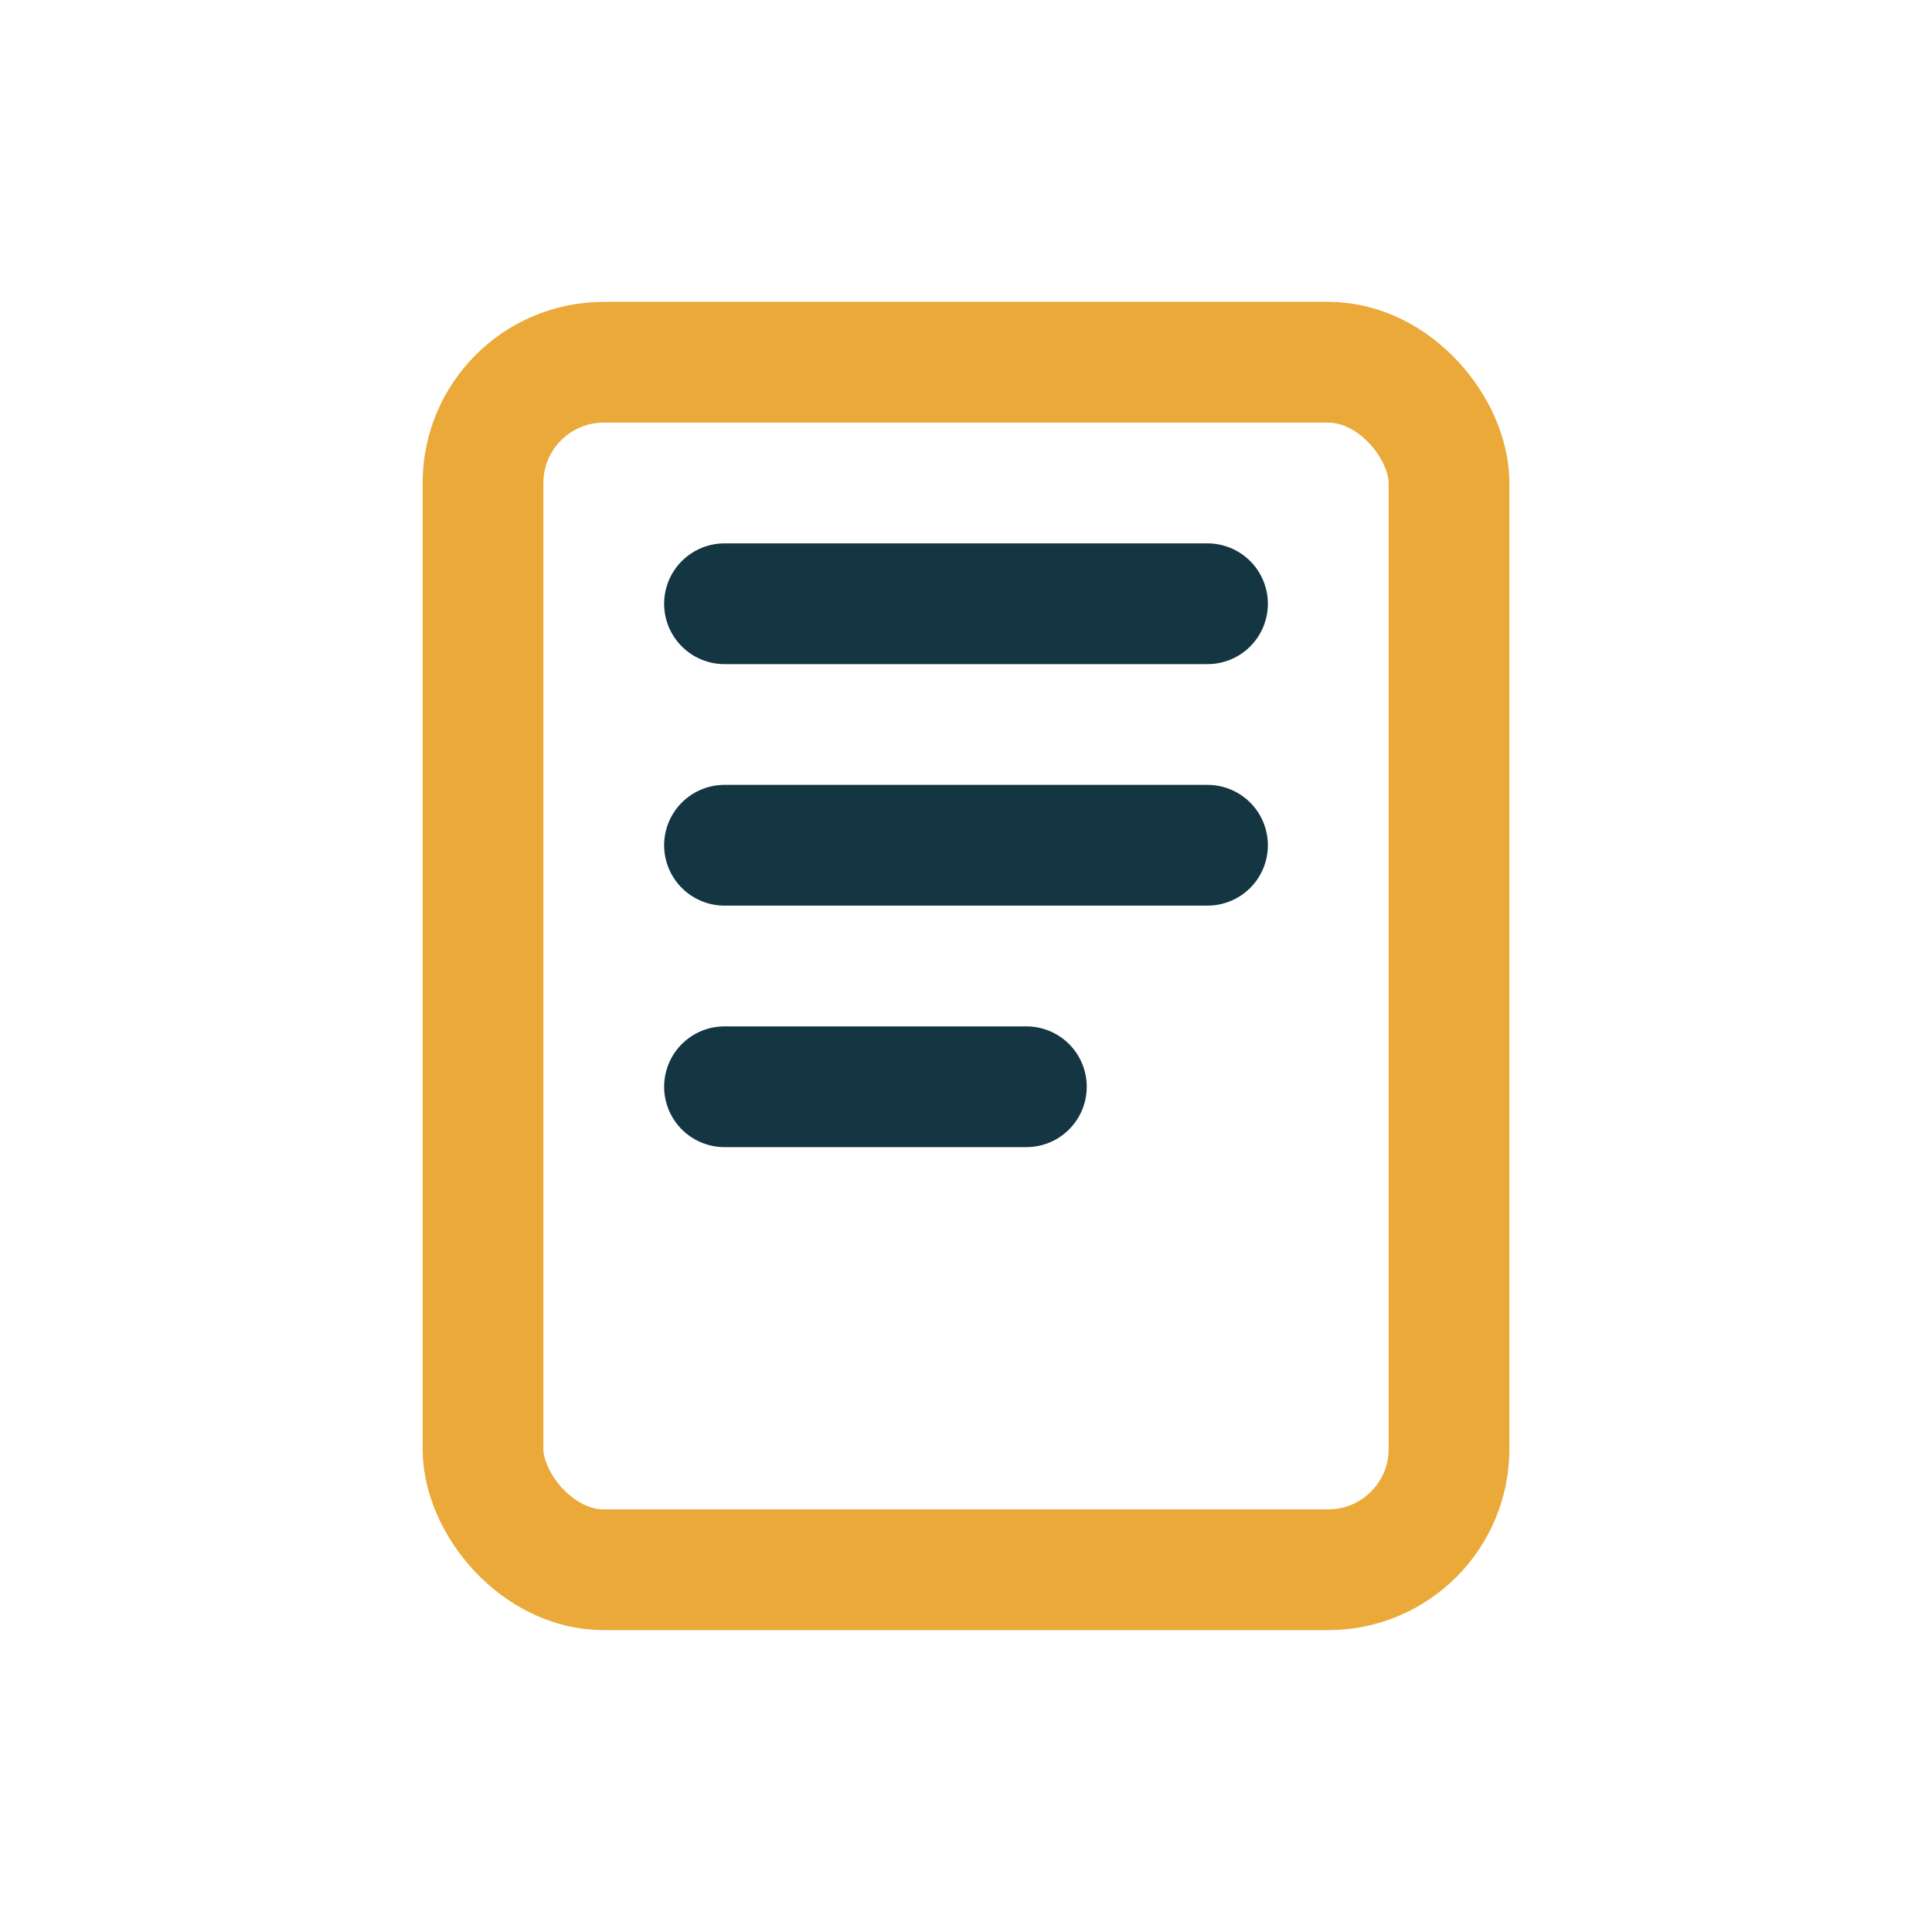
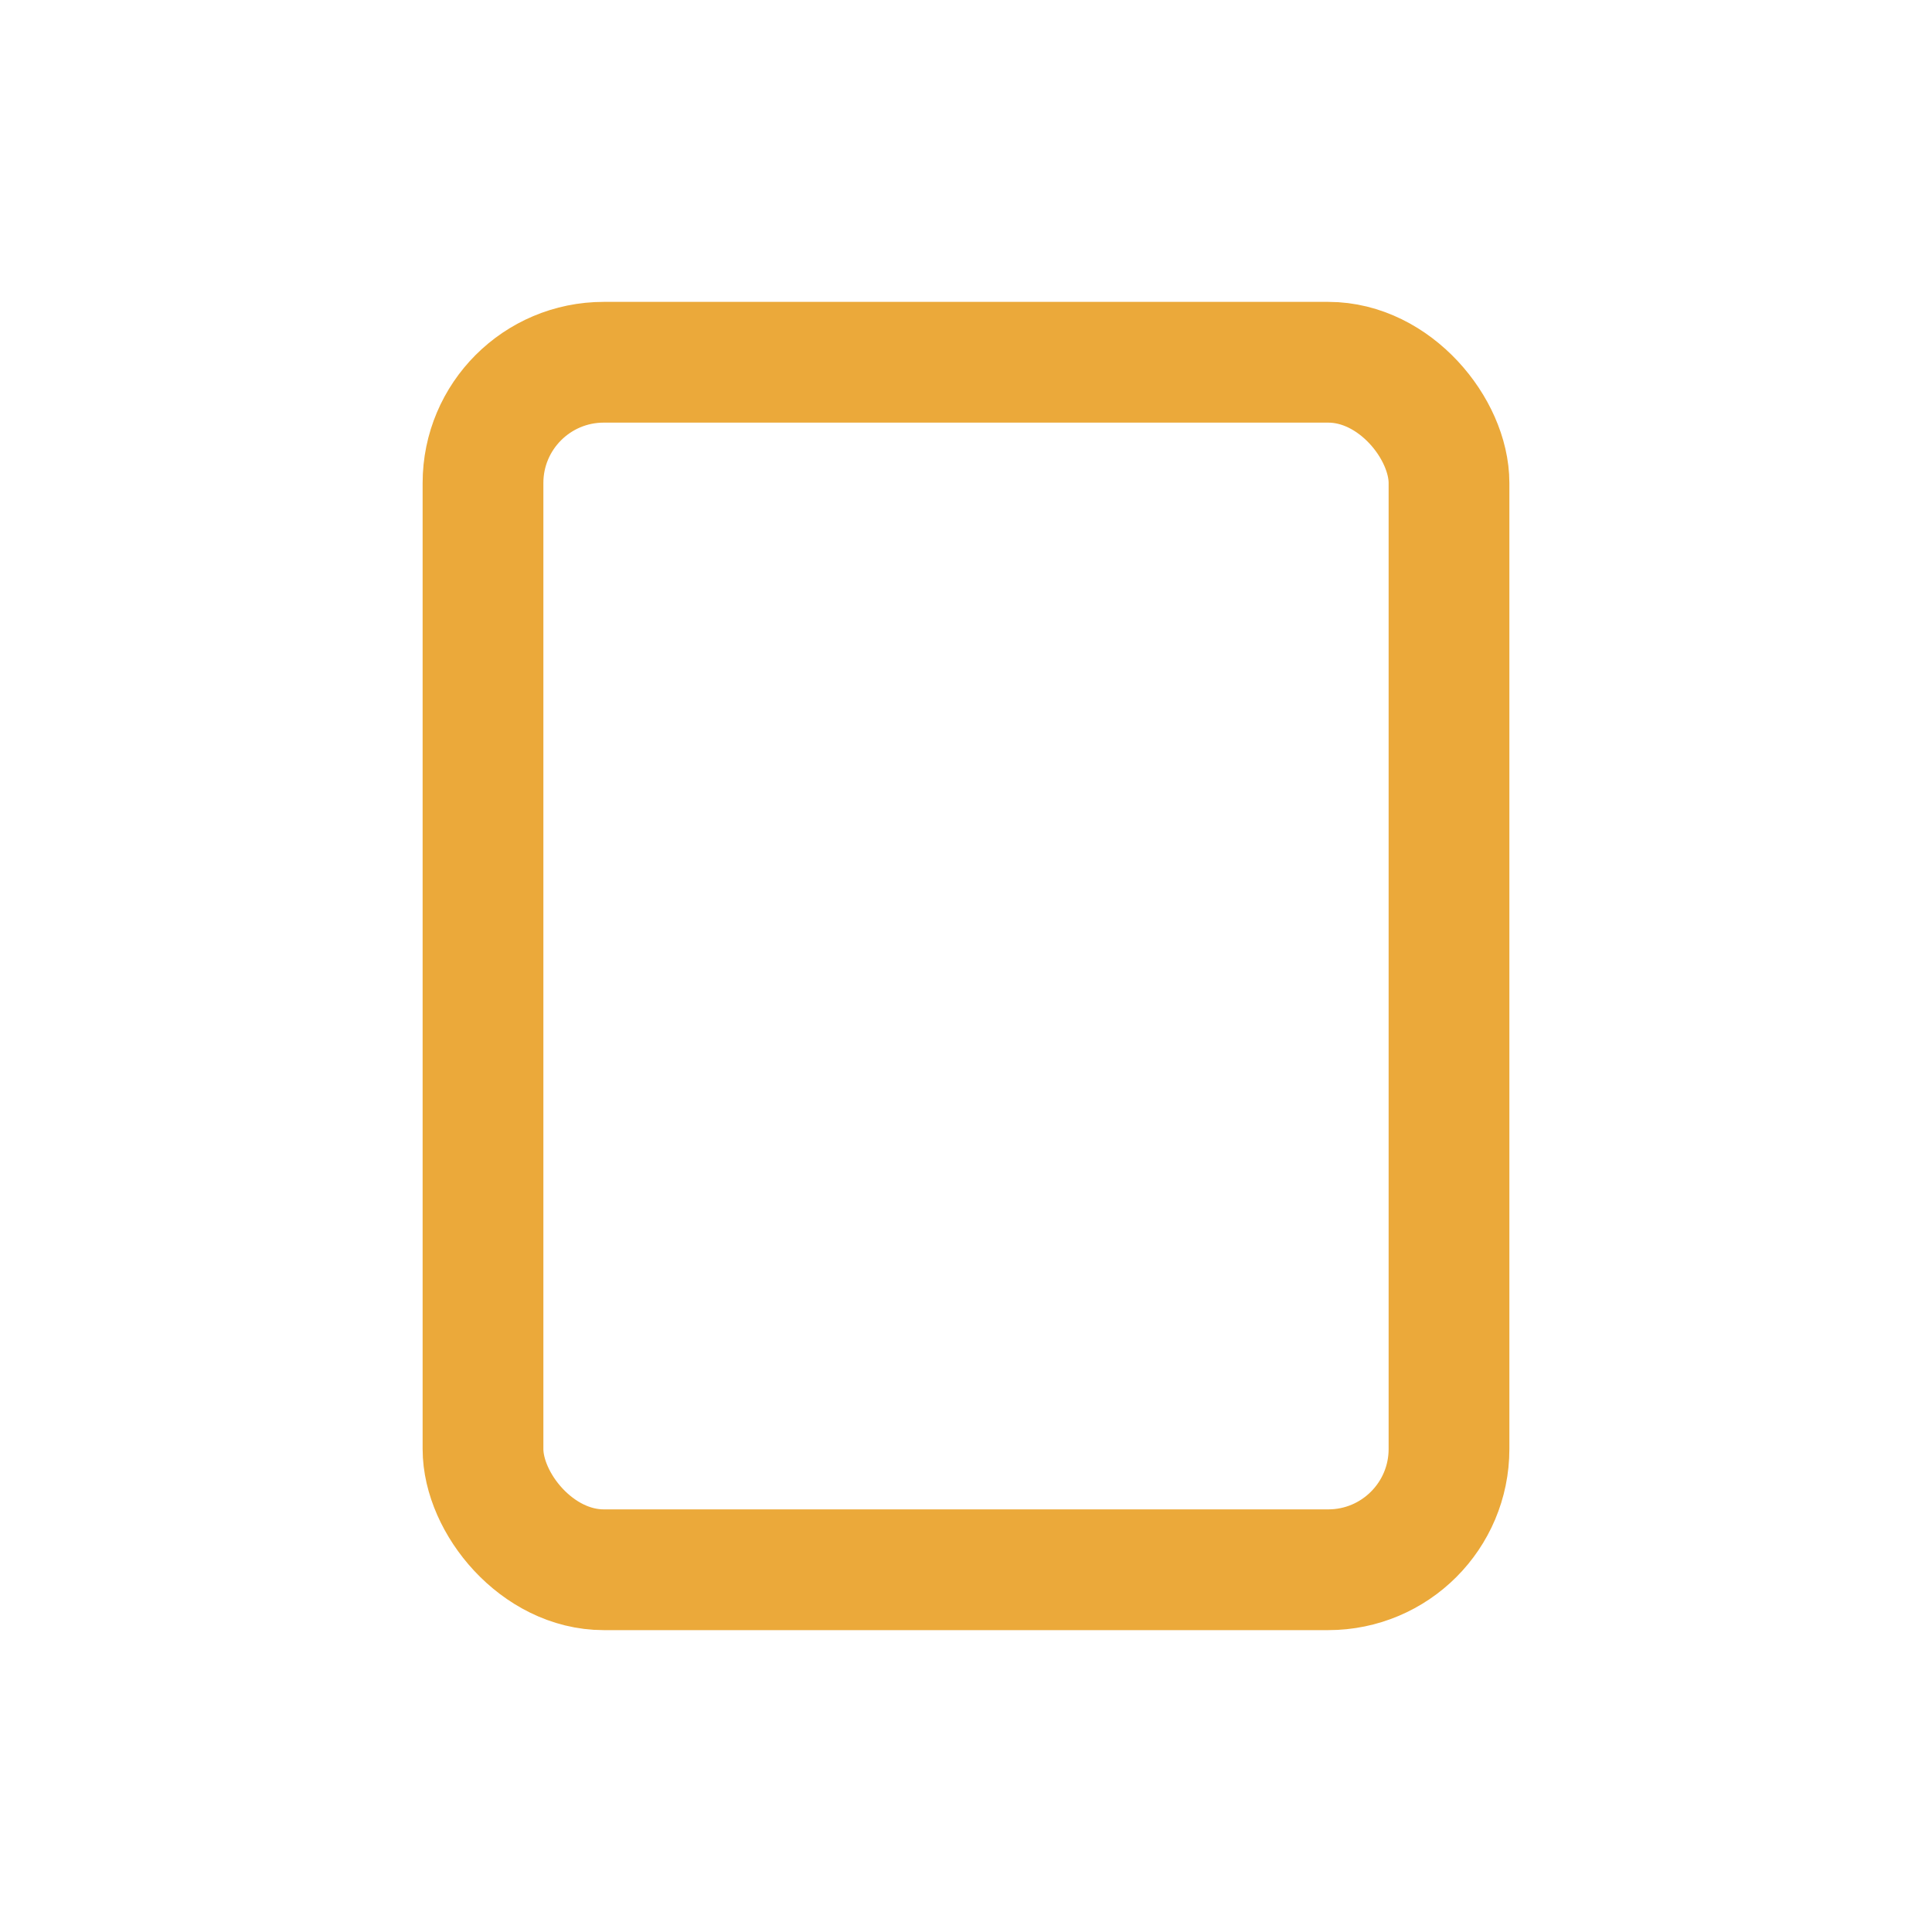
<svg xmlns="http://www.w3.org/2000/svg" width="32" height="32" viewBox="0 0 32 32">
  <rect x="8" y="6" width="16" height="20" rx="2" fill="none" stroke="#EBA93A" stroke-width="2" />
-   <path d="M12 10h8M12 14h8M12 18h5" stroke="#143642" stroke-width="2" stroke-linecap="round" />
</svg>